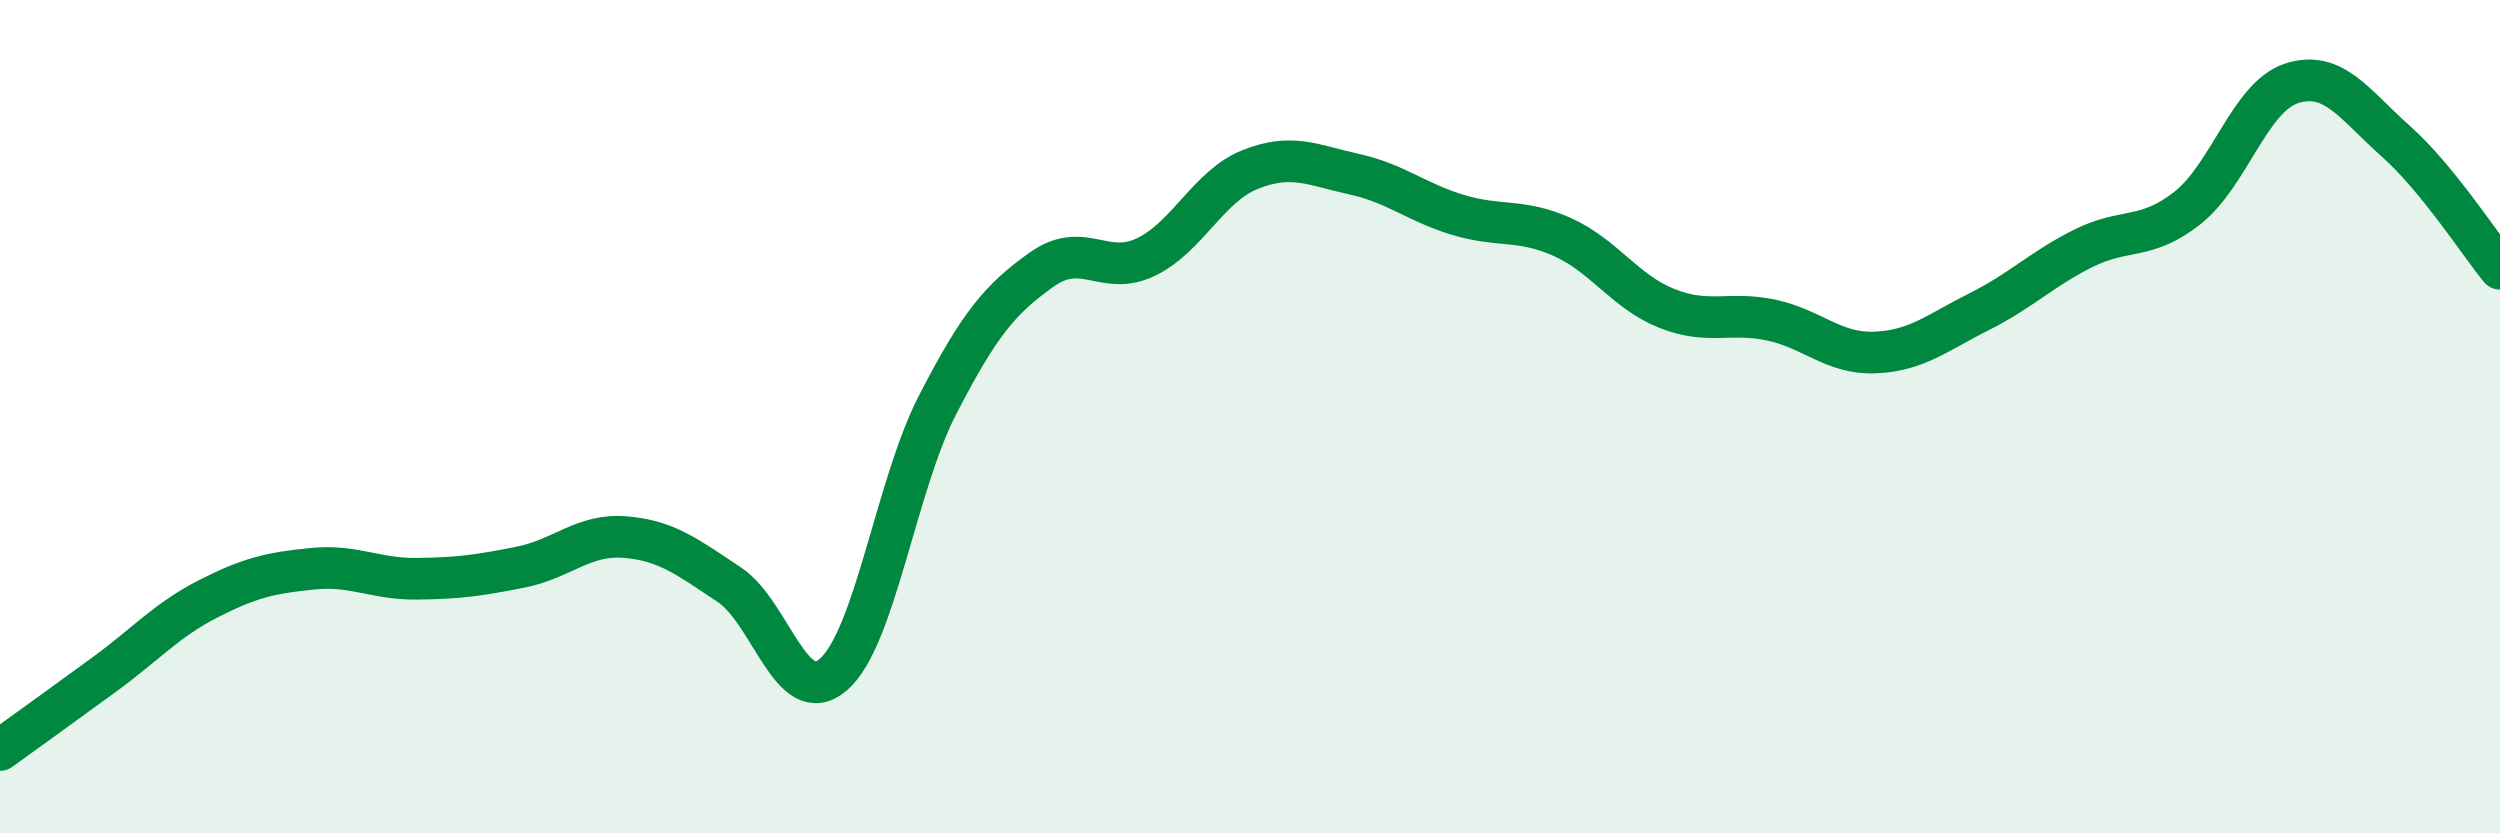
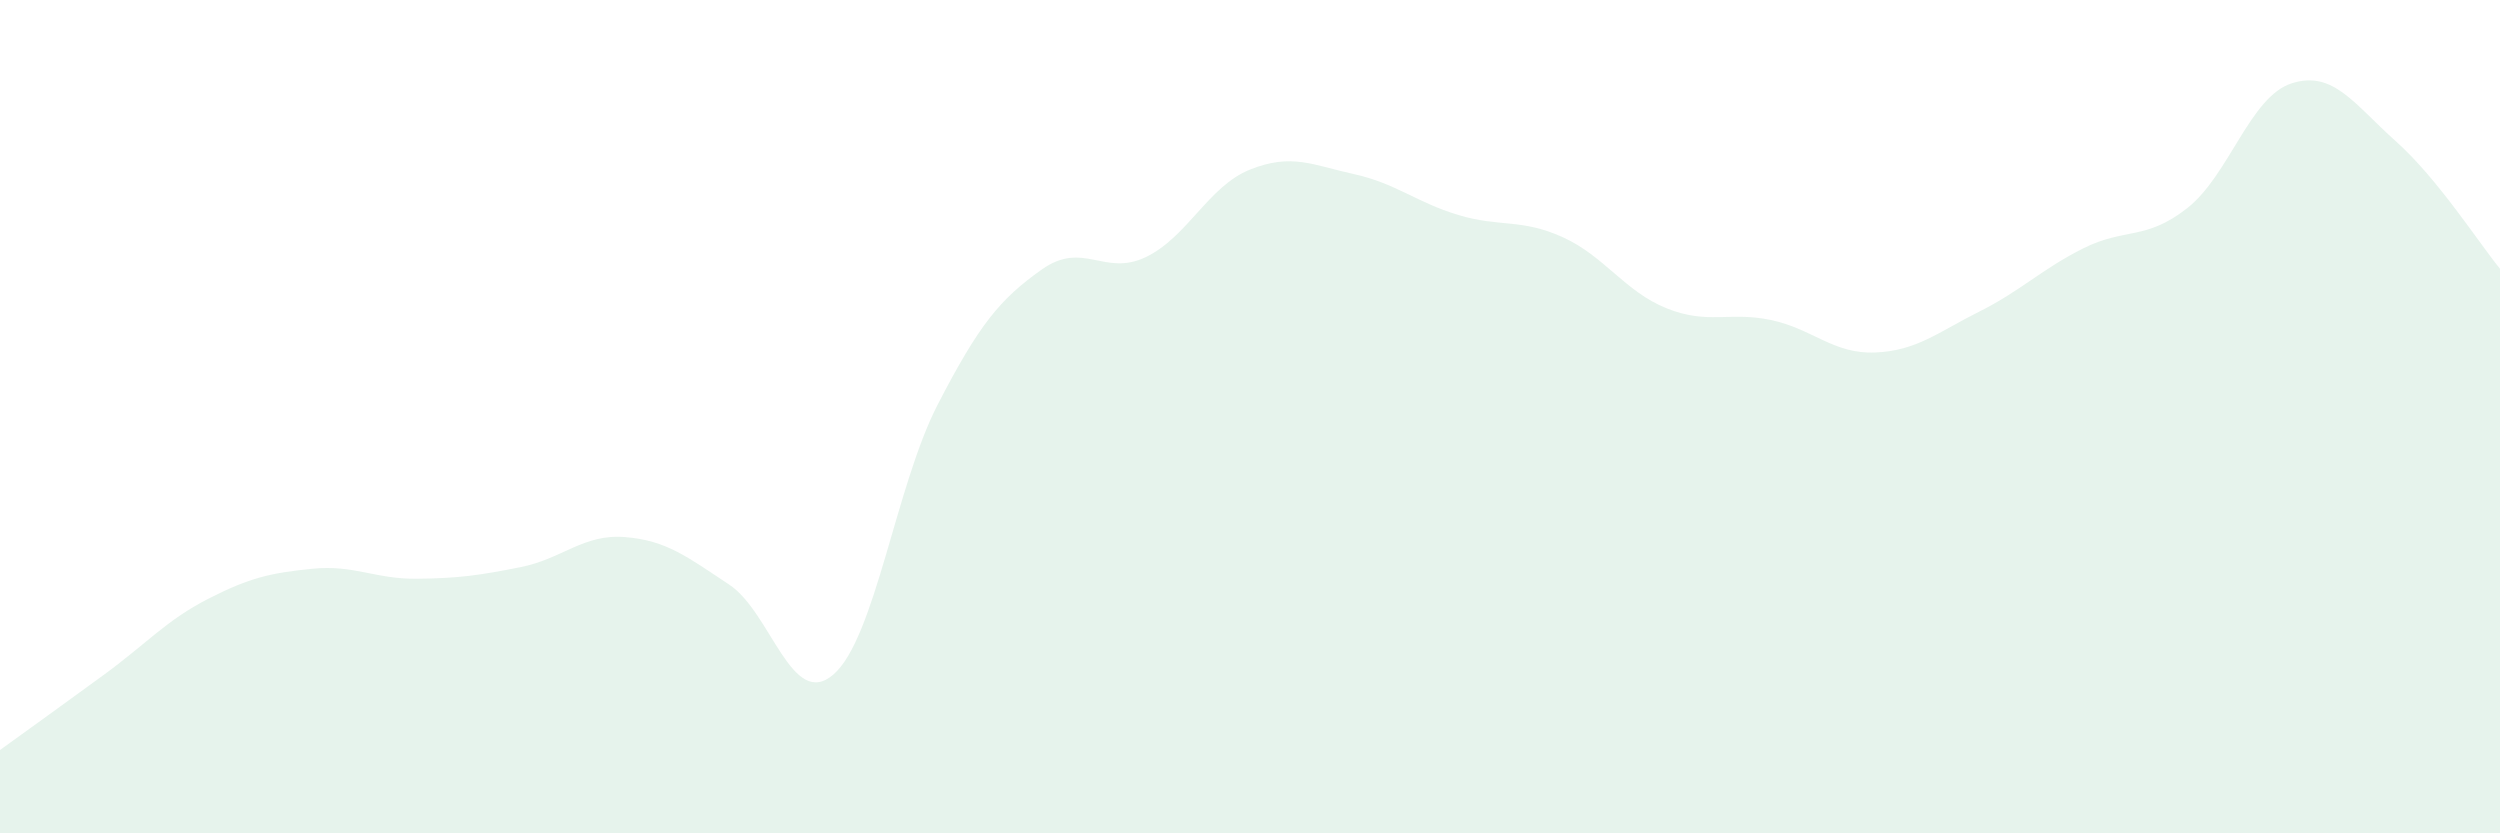
<svg xmlns="http://www.w3.org/2000/svg" width="60" height="20" viewBox="0 0 60 20">
  <path d="M 0,18 C 0.5,17.64 1.5,16.92 2.5,16.19 C 3.5,15.46 4,14.88 5,14.37 C 6,13.86 6.5,13.75 7.5,13.65 C 8.5,13.55 9,13.9 10,13.89 C 11,13.88 11.5,13.81 12.5,13.61 C 13.5,13.41 14,12.81 15,12.89 C 16,12.97 16.5,13.37 17.5,14.03 C 18.5,14.69 19,17.05 20,16.19 C 21,15.33 21.5,11.66 22.5,9.72 C 23.5,7.78 24,7.18 25,6.47 C 26,5.76 26.5,6.65 27.5,6.17 C 28.5,5.69 29,4.47 30,4.07 C 31,3.67 31.5,3.96 32.5,4.18 C 33.5,4.4 34,4.86 35,5.16 C 36,5.46 36.5,5.24 37.5,5.69 C 38.5,6.14 39,7 40,7.4 C 41,7.8 41.5,7.47 42.5,7.68 C 43.5,7.89 44,8.5 45,8.46 C 46,8.42 46.5,7.98 47.5,7.48 C 48.5,6.98 49,6.46 50,5.96 C 51,5.46 51.5,5.78 52.5,4.99 C 53.5,4.2 54,2.32 55,2 C 56,1.68 56.5,2.5 57.5,3.39 C 58.5,4.28 59.5,5.84 60,6.45L60 20L0 20Z" fill="#008740" opacity="0.1" stroke-linecap="round" stroke-linejoin="round" />
-   <path d="M 0,18 C 0.5,17.64 1.5,16.92 2.5,16.19 C 3.5,15.46 4,14.88 5,14.37 C 6,13.86 6.5,13.75 7.5,13.65 C 8.5,13.55 9,13.9 10,13.89 C 11,13.88 11.5,13.81 12.5,13.61 C 13.5,13.41 14,12.81 15,12.89 C 16,12.97 16.5,13.37 17.5,14.03 C 18.5,14.69 19,17.05 20,16.19 C 21,15.33 21.5,11.66 22.5,9.72 C 23.5,7.78 24,7.18 25,6.47 C 26,5.76 26.5,6.65 27.5,6.17 C 28.5,5.69 29,4.47 30,4.07 C 31,3.67 31.5,3.96 32.5,4.18 C 33.5,4.4 34,4.86 35,5.16 C 36,5.46 36.5,5.24 37.5,5.69 C 38.5,6.14 39,7 40,7.4 C 41,7.8 41.5,7.47 42.5,7.68 C 43.5,7.89 44,8.5 45,8.46 C 46,8.42 46.5,7.98 47.5,7.48 C 48.5,6.98 49,6.46 50,5.96 C 51,5.46 51.5,5.78 52.5,4.99 C 53.5,4.2 54,2.32 55,2 C 56,1.68 56.5,2.5 57.5,3.39 C 58.5,4.28 59.5,5.84 60,6.45" stroke="#008740" stroke-width="1" fill="none" stroke-linecap="round" stroke-linejoin="round" />
</svg>